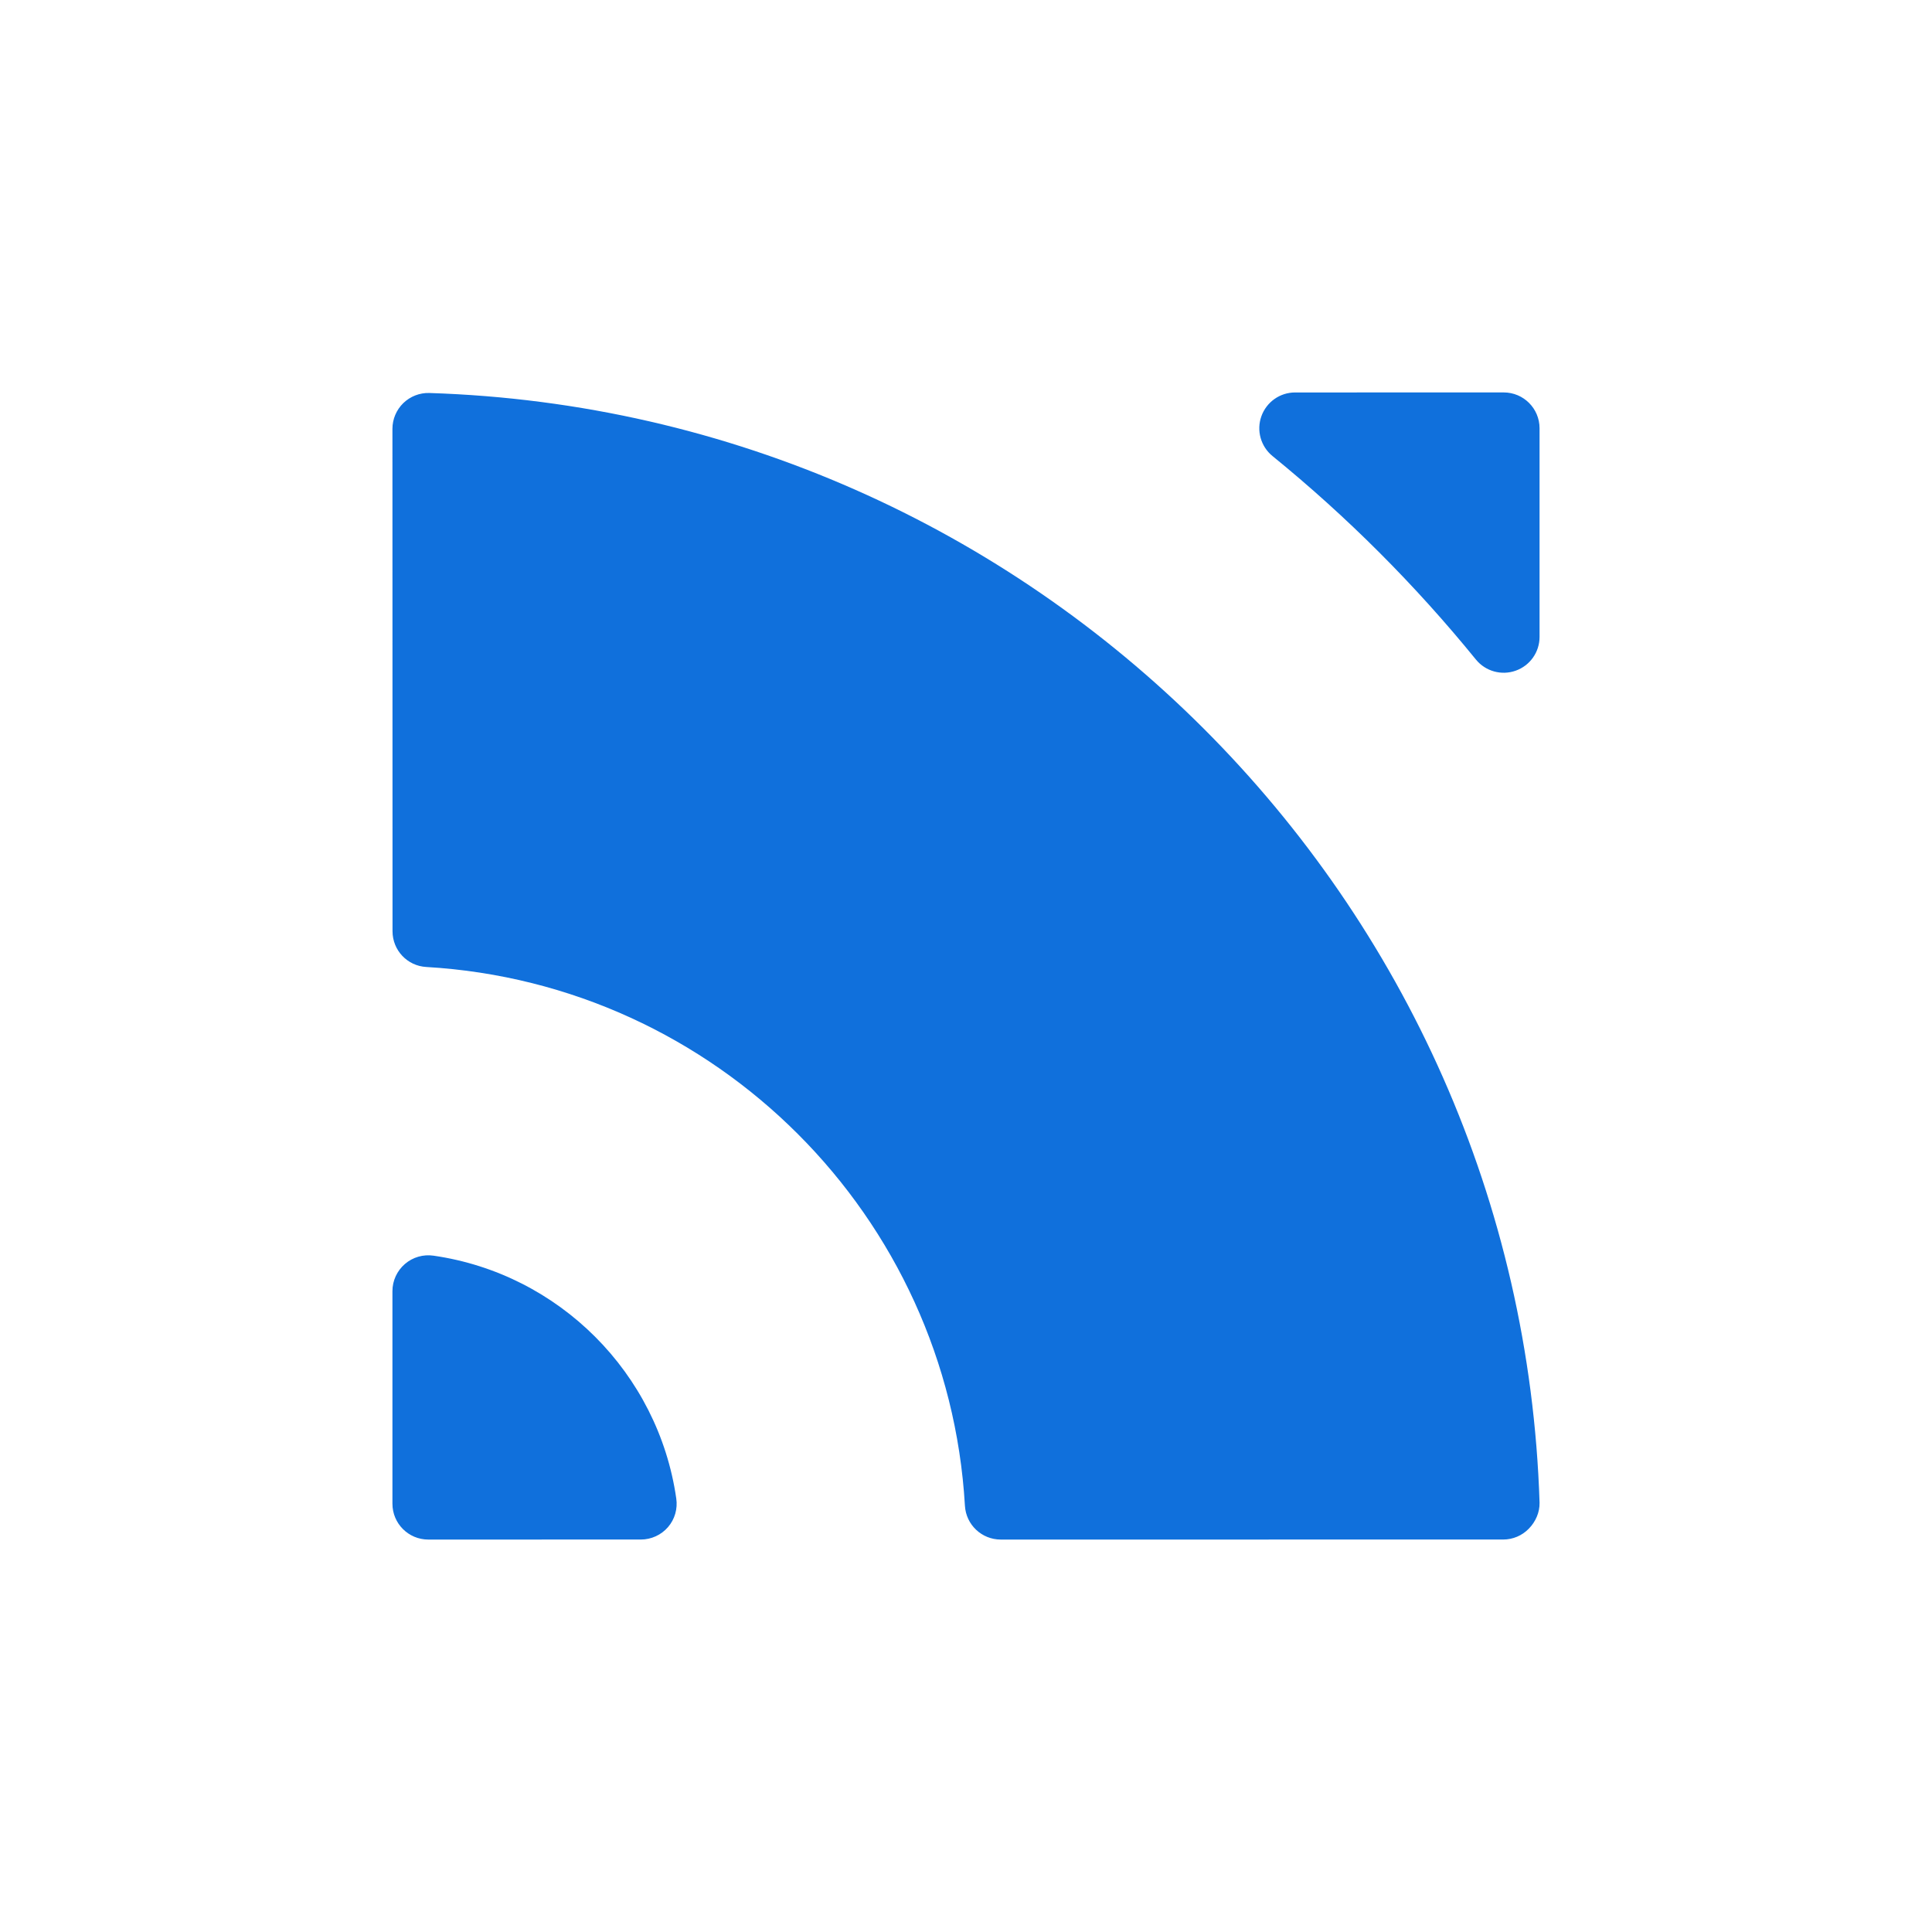
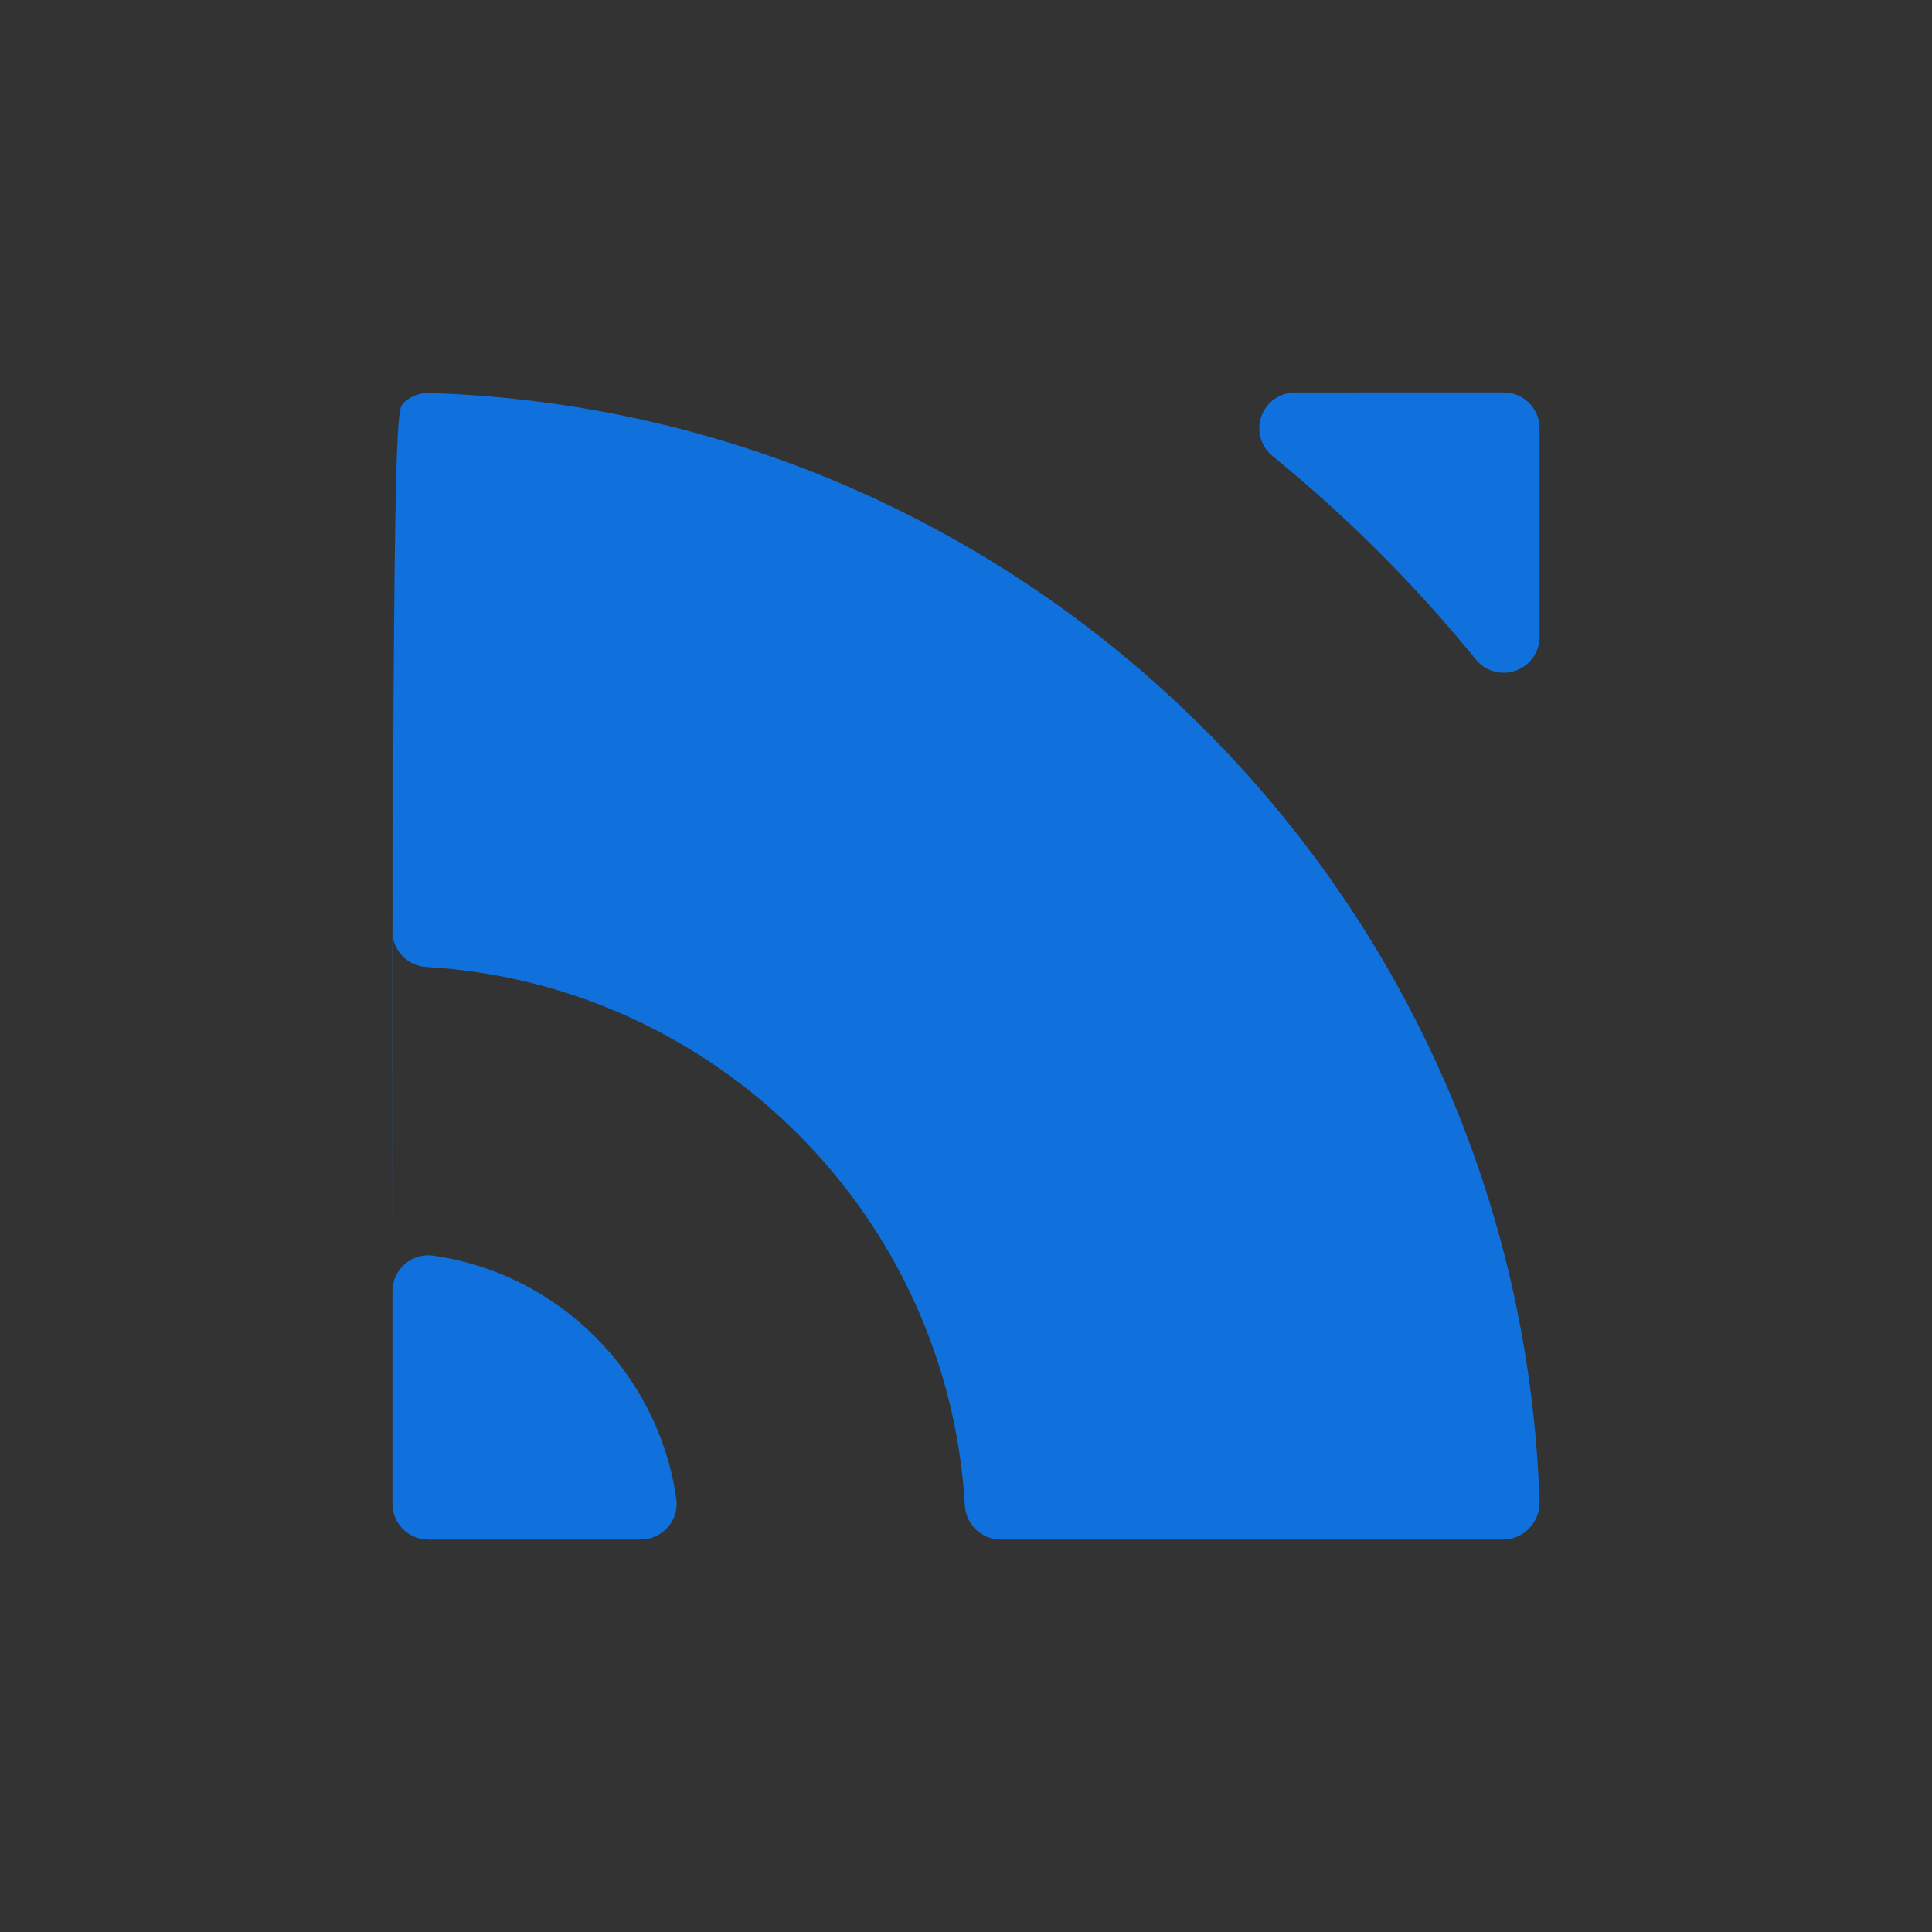
<svg xmlns="http://www.w3.org/2000/svg" xmlns:xlink="http://www.w3.org/1999/xlink" width="512px" height="512px" viewBox="0 0 512 512" version="1.1">
  <rect x="0" y="0" width="512" height="512" fill="#333333" stroke="none" />
  <title>Icon/Netpanel/App/netpanel-mobile</title>
  <defs>
-     <path d="M0,0 L512,0 L512,512 L0,512 L0,0 Z" id="path-1" />
-   </defs>
+     </defs>
  <g id="Icon/Netpanel/App/netpanel-mobile" stroke="none" fill="none" xlink:href="#path-1" fill-rule="evenodd">
    <use fill="#FFFFFF" xlink:href="#path-1" />
    <g id="Icon/Netpanel/Netpanel-mobile" transform="translate(104, 104)" fill="#1070DC">
-       <path d="M-0.001,238.164 C-0.001,235.402 1.211,232.776 3.301,230.971 C5.391,229.166 8.169,228.363 10.901,228.769 C44.127,233.557 70.442,259.872 75.216,293.105 C75.619,295.837 74.836,298.608 73.031,300.698 C71.226,302.791 68.589,303.992 65.834,303.992 C51.062,304 23.892,304 9.499,304 C4.251,304 -0.001,299.748 -0.001,294.5 L-0.001,238.164 Z M-0.001,9.644 C-0.001,7.079 1.044,4.621 2.873,2.833 C4.726,1.044 7.196,0.075 9.761,0.147 C169.788,5.215 298.918,134.208 304.001,294.238 C304.048,296.801 302.954,299.283 301.149,301.119 C299.368,302.957 296.922,303.992 294.357,303.992 C266.831,304 188.194,304 161.214,304 C156.156,304 151.999,300.059 151.714,295.024 C147.249,218.274 85.737,156.74 8.977,152.261 C3.942,151.983 0.023,147.827 0.023,142.789 C-0.001,115.814 -0.001,37.163 -0.001,9.644 Z M303.999,64.785 C303.999,68.801 301.482,72.385 297.682,73.734 C293.906,75.083 289.678,73.905 287.137,70.793 C271.058,51.014 252.984,32.933 233.224,16.855 C230.113,14.316 228.926,10.095 230.279,6.314 C231.633,2.531 235.196,0.006 239.209,0.006 C258.067,-0.001 281.627,-0.001 294.499,-0.001 C299.748,-0.001 303.999,4.253 303.999,9.499 L303.999,64.785 Z" id="Shape" />
+       <path d="M-0.001,238.164 C-0.001,235.402 1.211,232.776 3.301,230.971 C5.391,229.166 8.169,228.363 10.901,228.769 C44.127,233.557 70.442,259.872 75.216,293.105 C75.619,295.837 74.836,298.608 73.031,300.698 C71.226,302.791 68.589,303.992 65.834,303.992 C51.062,304 23.892,304 9.499,304 C4.251,304 -0.001,299.748 -0.001,294.5 L-0.001,238.164 Z C-0.001,7.079 1.044,4.621 2.873,2.833 C4.726,1.044 7.196,0.075 9.761,0.147 C169.788,5.215 298.918,134.208 304.001,294.238 C304.048,296.801 302.954,299.283 301.149,301.119 C299.368,302.957 296.922,303.992 294.357,303.992 C266.831,304 188.194,304 161.214,304 C156.156,304 151.999,300.059 151.714,295.024 C147.249,218.274 85.737,156.74 8.977,152.261 C3.942,151.983 0.023,147.827 0.023,142.789 C-0.001,115.814 -0.001,37.163 -0.001,9.644 Z M303.999,64.785 C303.999,68.801 301.482,72.385 297.682,73.734 C293.906,75.083 289.678,73.905 287.137,70.793 C271.058,51.014 252.984,32.933 233.224,16.855 C230.113,14.316 228.926,10.095 230.279,6.314 C231.633,2.531 235.196,0.006 239.209,0.006 C258.067,-0.001 281.627,-0.001 294.499,-0.001 C299.748,-0.001 303.999,4.253 303.999,9.499 L303.999,64.785 Z" id="Shape" />
    </g>
  </g>
</svg>